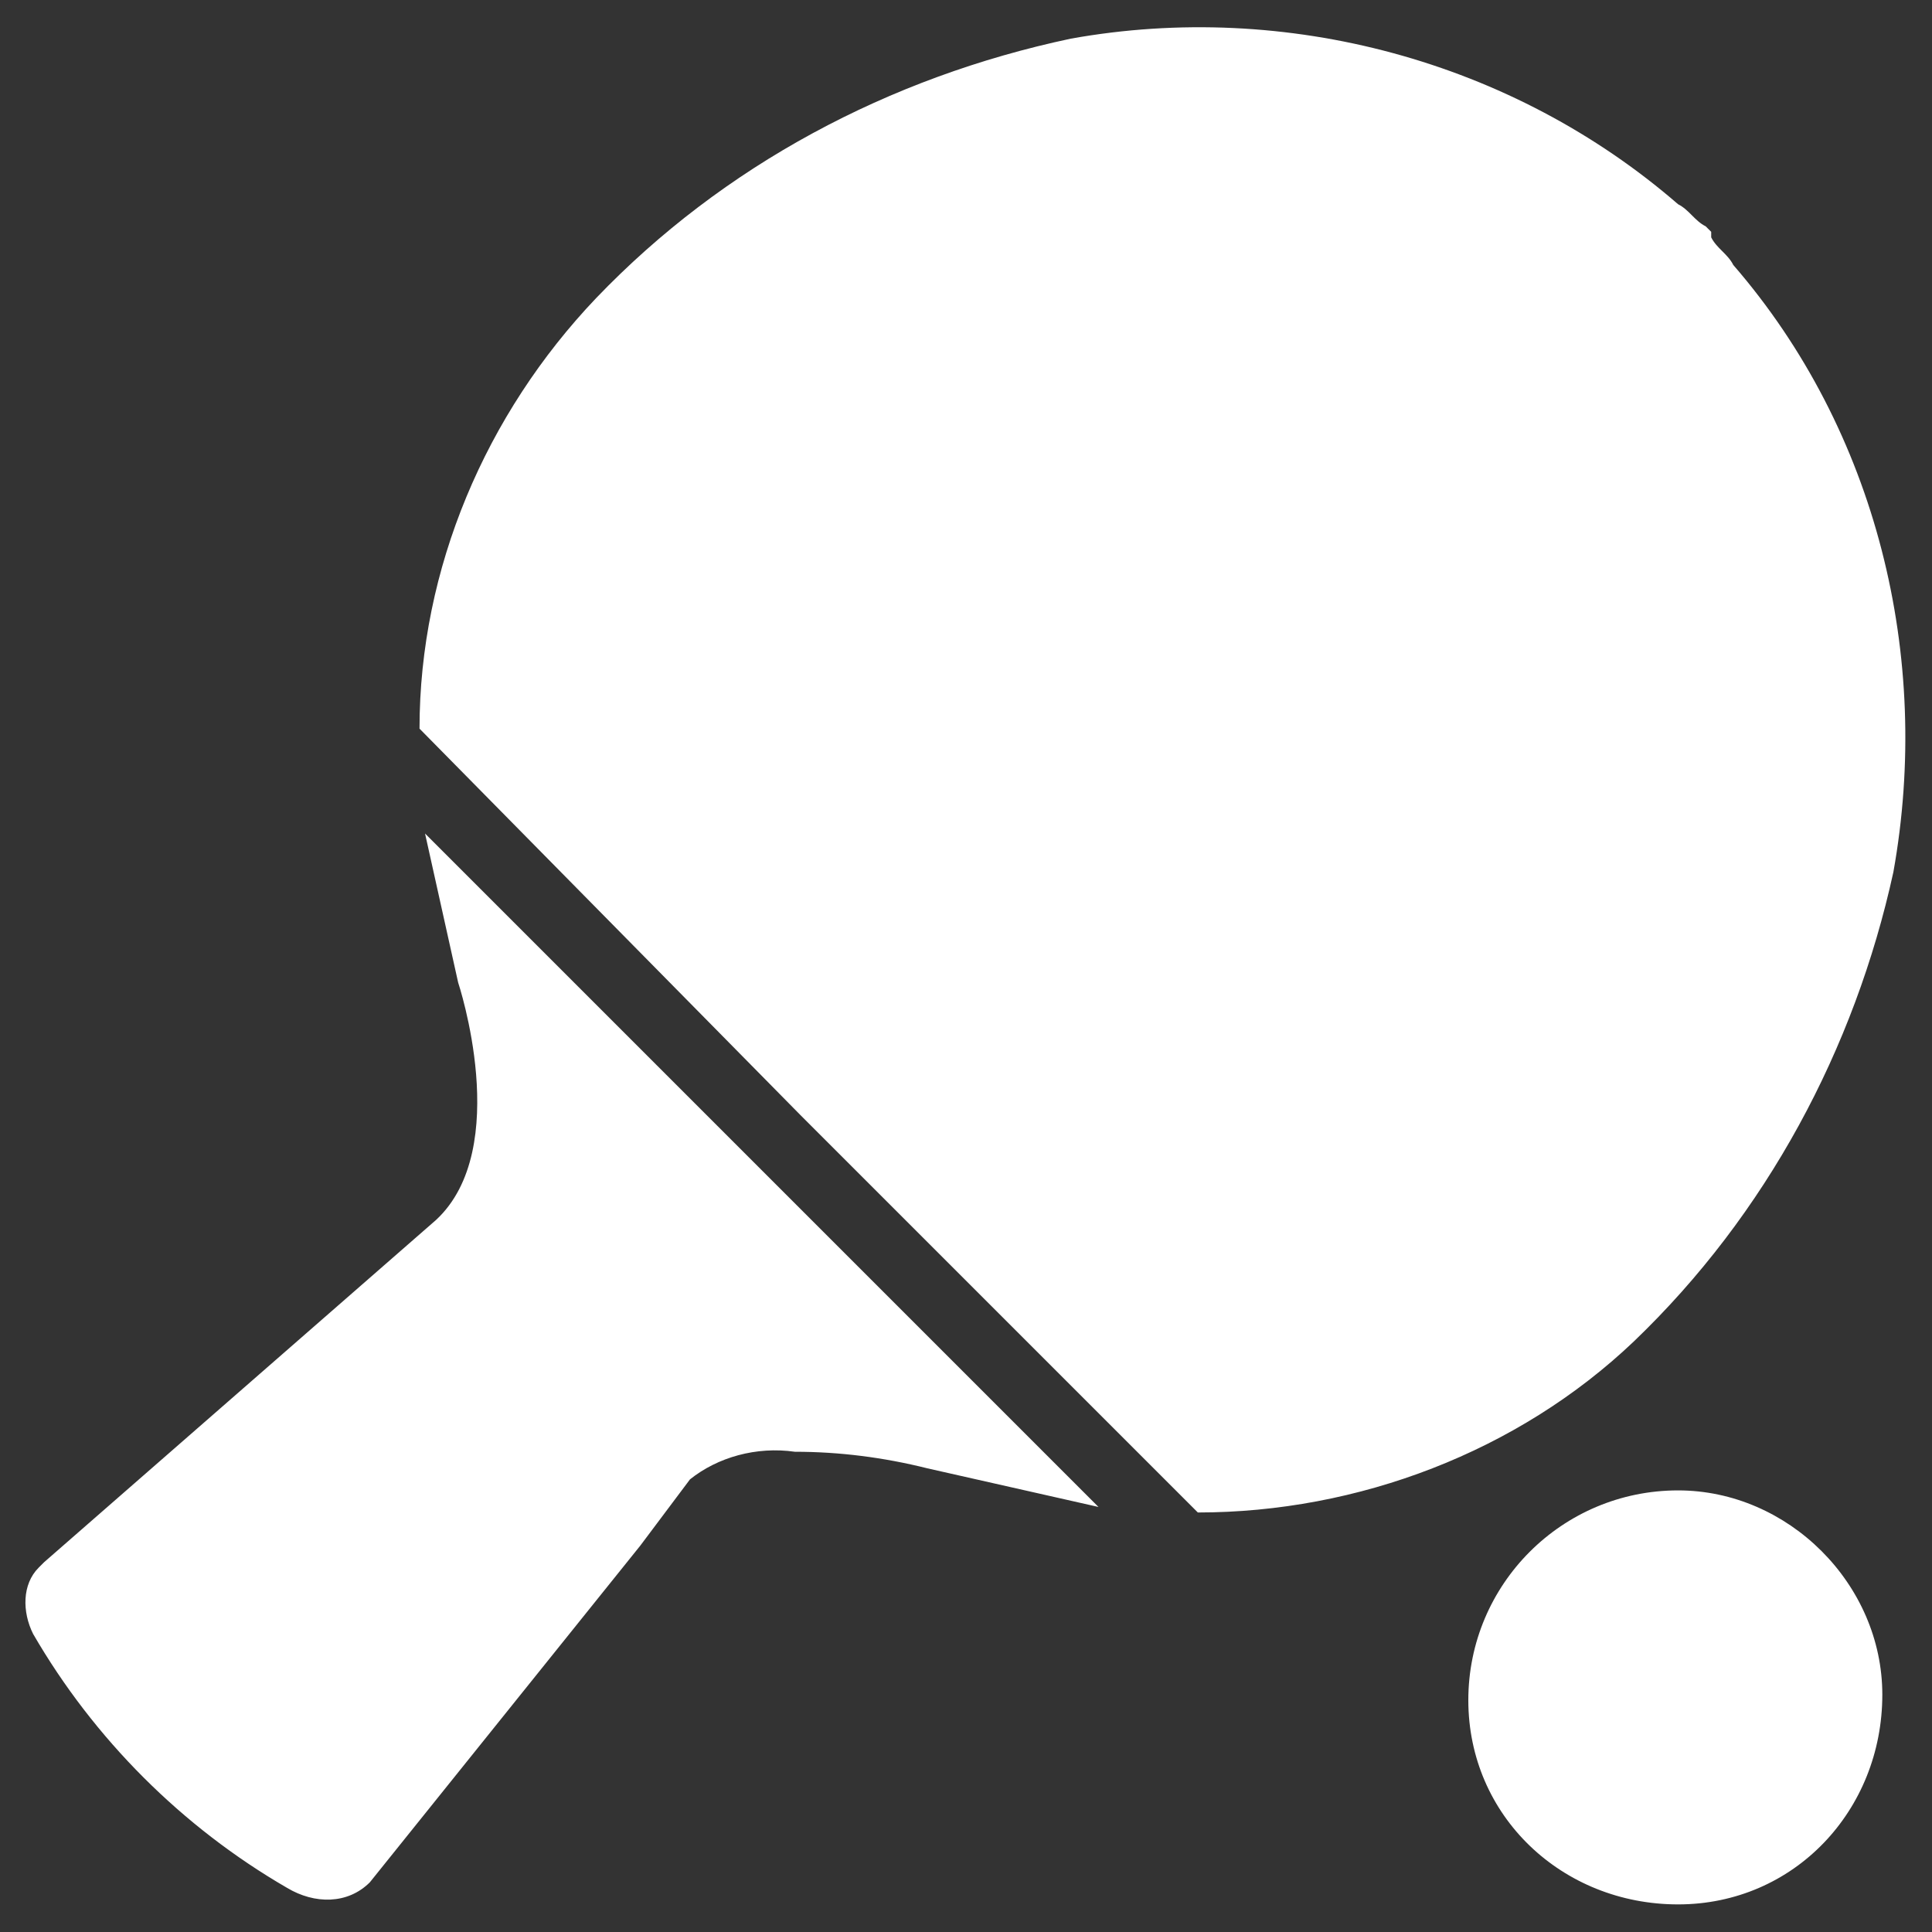
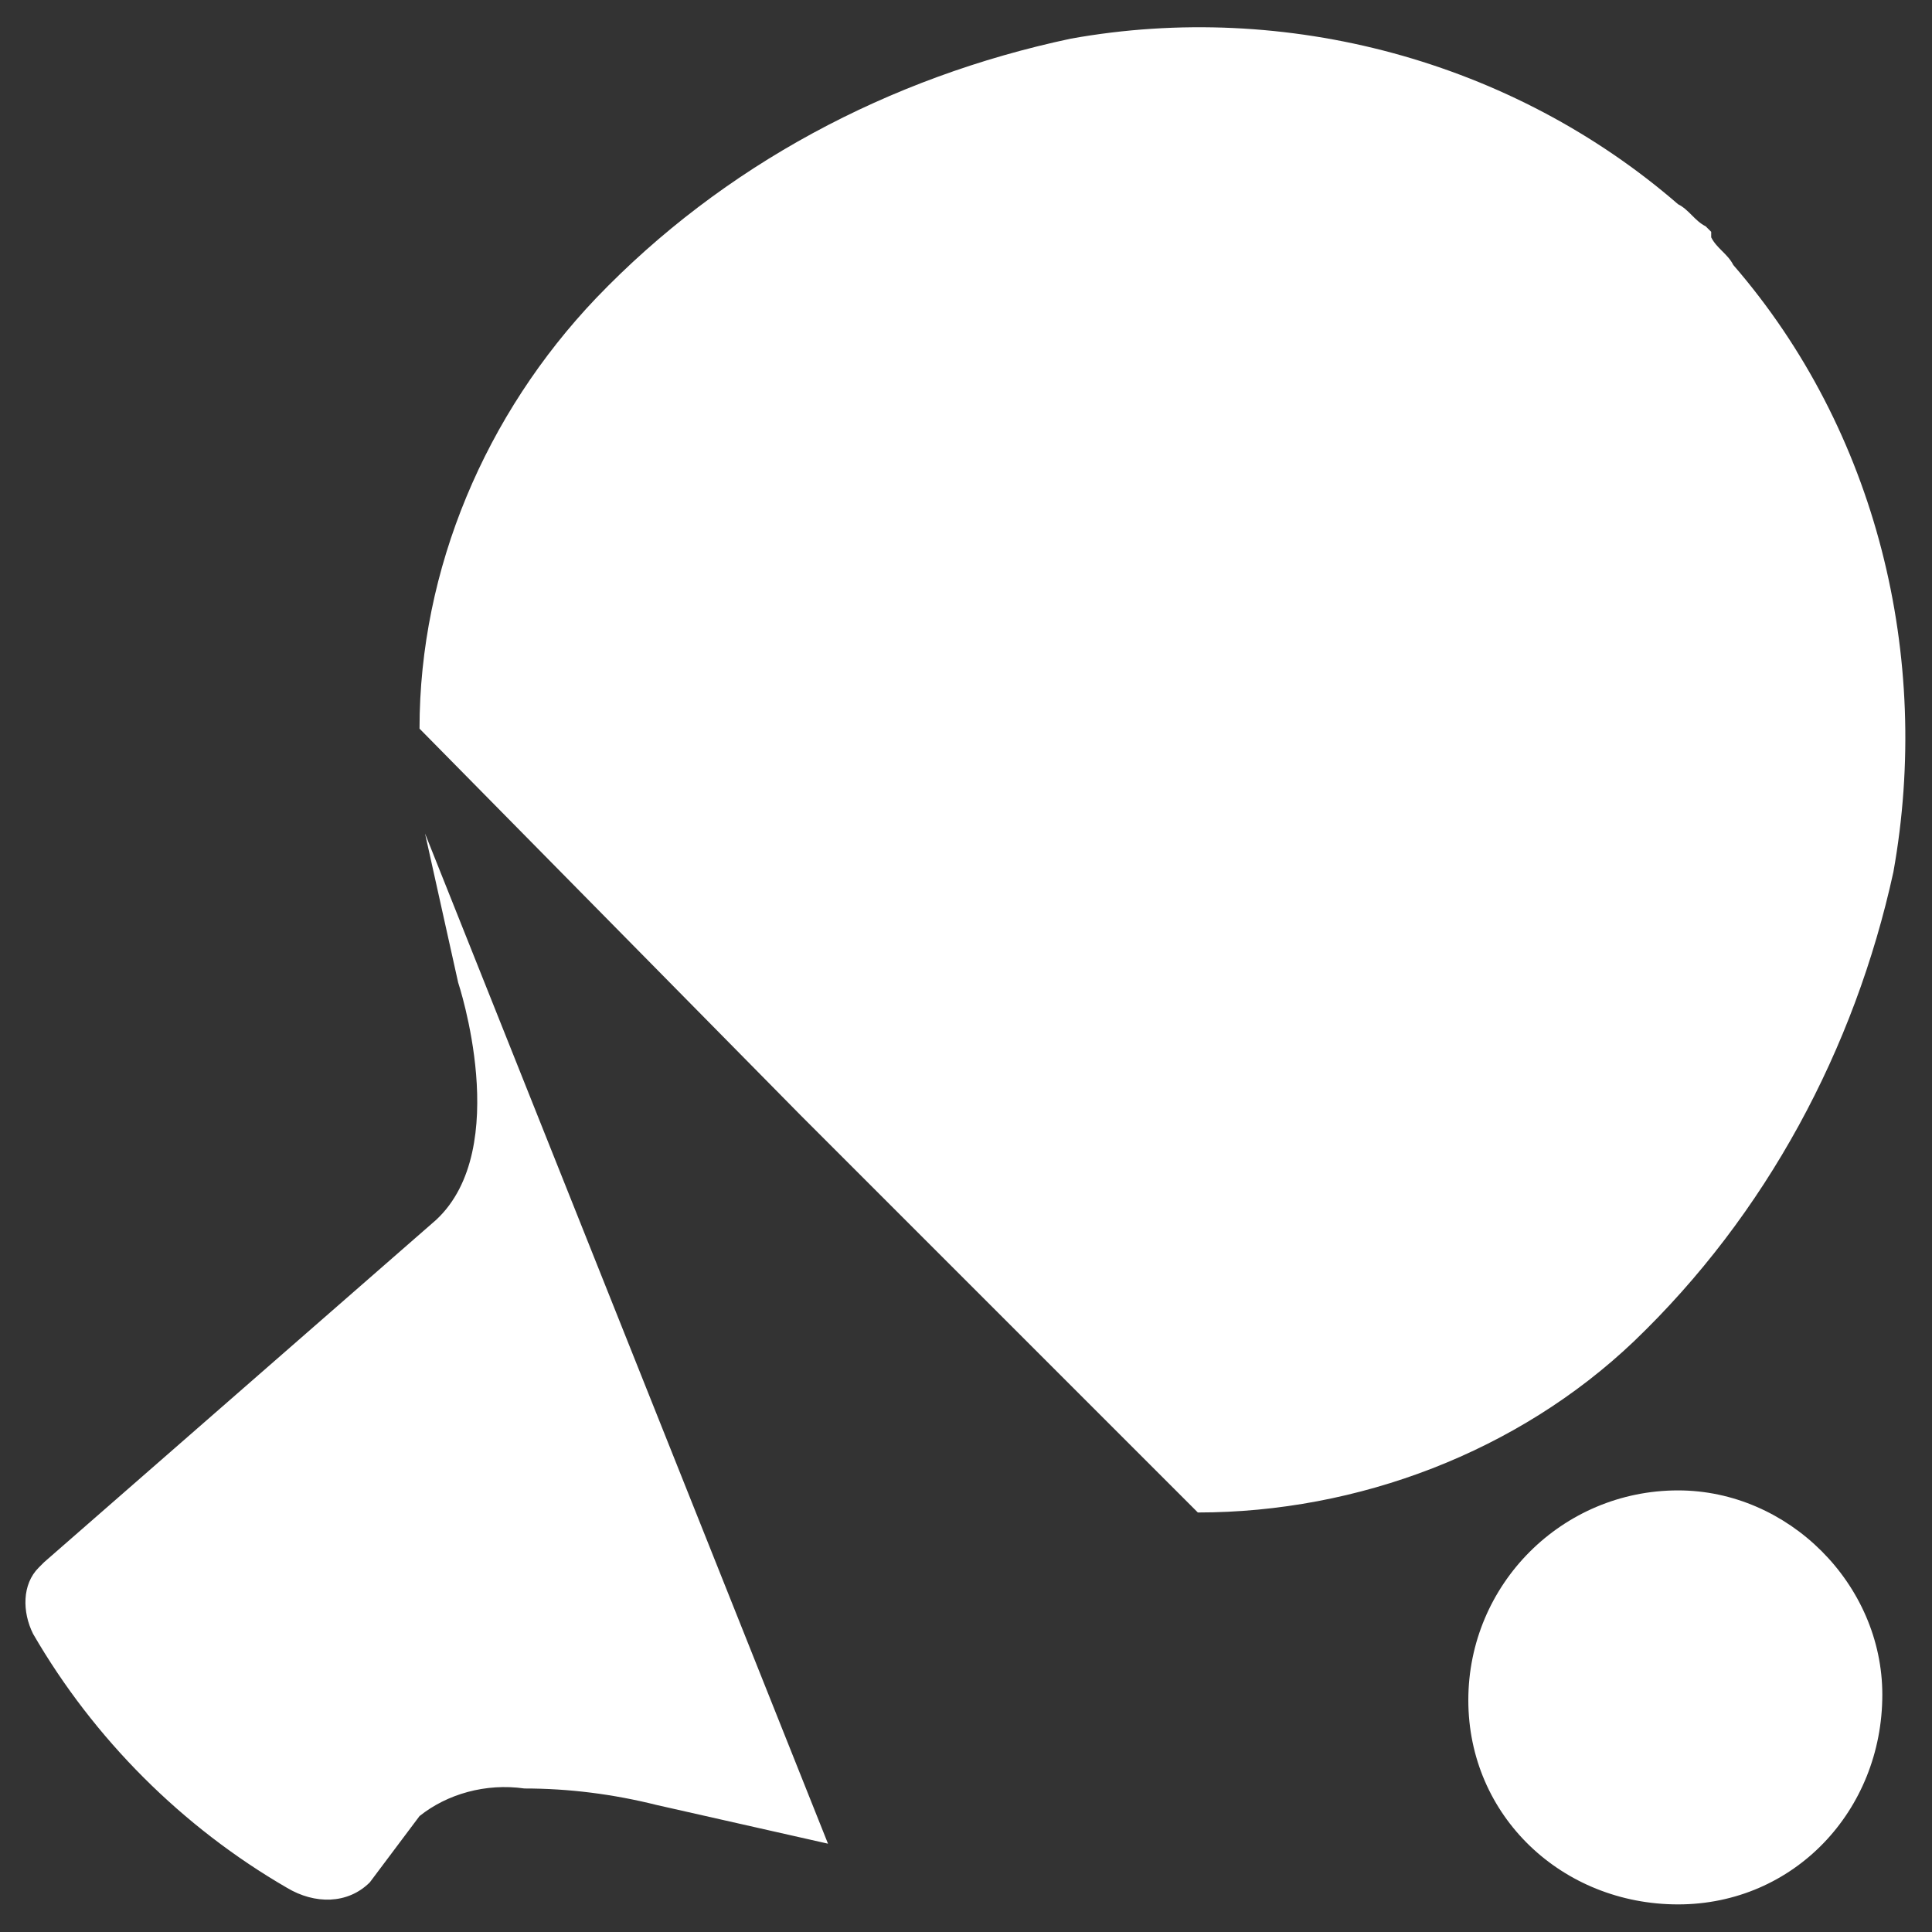
<svg xmlns="http://www.w3.org/2000/svg" version="1.1" id="Layer_1" x="0px" y="0px" viewBox="0 0 35 35" style="enable-background:new 0 0 35 35;" xml:space="preserve">
  <rect x="0" y="0" width="35" height="35" fill="#333333" stroke="none" />
  <style type="text/css">
	.st0{fill:#FFFFFF;}
</style>
-   <path class="st0" d="M34.3,15.8c-0.7,3.2-2.3,6.2-4.7,8.5c-2.1,2-5,3.1-7.9,3.1l-7-7l-0.1-0.1l-0.1-0.1l-6.9-7  c0-2.9,1.2-5.7,3.2-7.8c2.3-2.4,5.3-4,8.6-4.7c3.9-0.7,8,0.4,11,3c0.2,0.1,0.3,0.3,0.5,0.4l0.1,0.1L31,4.3c0.1,0.2,0.3,0.3,0.4,0.5  C34,7.8,35,11.9,34.3,15.8z M8.3,17.8c0,0,1,3-0.4,4.3l-7.1,6.2l-0.1,0.1c-0.3,0.3-0.3,0.8-0.1,1.2l0,0c1.1,1.9,2.7,3.5,4.6,4.6  c0.5,0.3,1.1,0.3,1.5-0.1l4.9-6.1l0.9-1.2c0.5-0.4,1.2-0.6,1.9-0.5c0.8,0,1.6,0.1,2.4,0.3l3.1,0.7L7.7,15.1L8.3,17.8z M26.6,30.8  c0,2.1,1.7,3.7,3.8,3.7s3.7-1.7,3.7-3.8c0-2-1.7-3.7-3.7-3.7C28.3,27,26.6,28.7,26.6,30.8C26.6,30.7,26.6,30.8,26.6,30.8L26.6,30.8z  " />
+   <path class="st0" d="M34.3,15.8c-0.7,3.2-2.3,6.2-4.7,8.5c-2.1,2-5,3.1-7.9,3.1l-7-7l-0.1-0.1l-0.1-0.1l-6.9-7  c0-2.9,1.2-5.7,3.2-7.8c2.3-2.4,5.3-4,8.6-4.7c3.9-0.7,8,0.4,11,3c0.2,0.1,0.3,0.3,0.5,0.4l0.1,0.1L31,4.3c0.1,0.2,0.3,0.3,0.4,0.5  C34,7.8,35,11.9,34.3,15.8z M8.3,17.8c0,0,1,3-0.4,4.3l-7.1,6.2l-0.1,0.1c-0.3,0.3-0.3,0.8-0.1,1.2l0,0c1.1,1.9,2.7,3.5,4.6,4.6  c0.5,0.3,1.1,0.3,1.5-0.1l0.9-1.2c0.5-0.4,1.2-0.6,1.9-0.5c0.8,0,1.6,0.1,2.4,0.3l3.1,0.7L7.7,15.1L8.3,17.8z M26.6,30.8  c0,2.1,1.7,3.7,3.8,3.7s3.7-1.7,3.7-3.8c0-2-1.7-3.7-3.7-3.7C28.3,27,26.6,28.7,26.6,30.8C26.6,30.7,26.6,30.8,26.6,30.8L26.6,30.8z  " />
</svg>